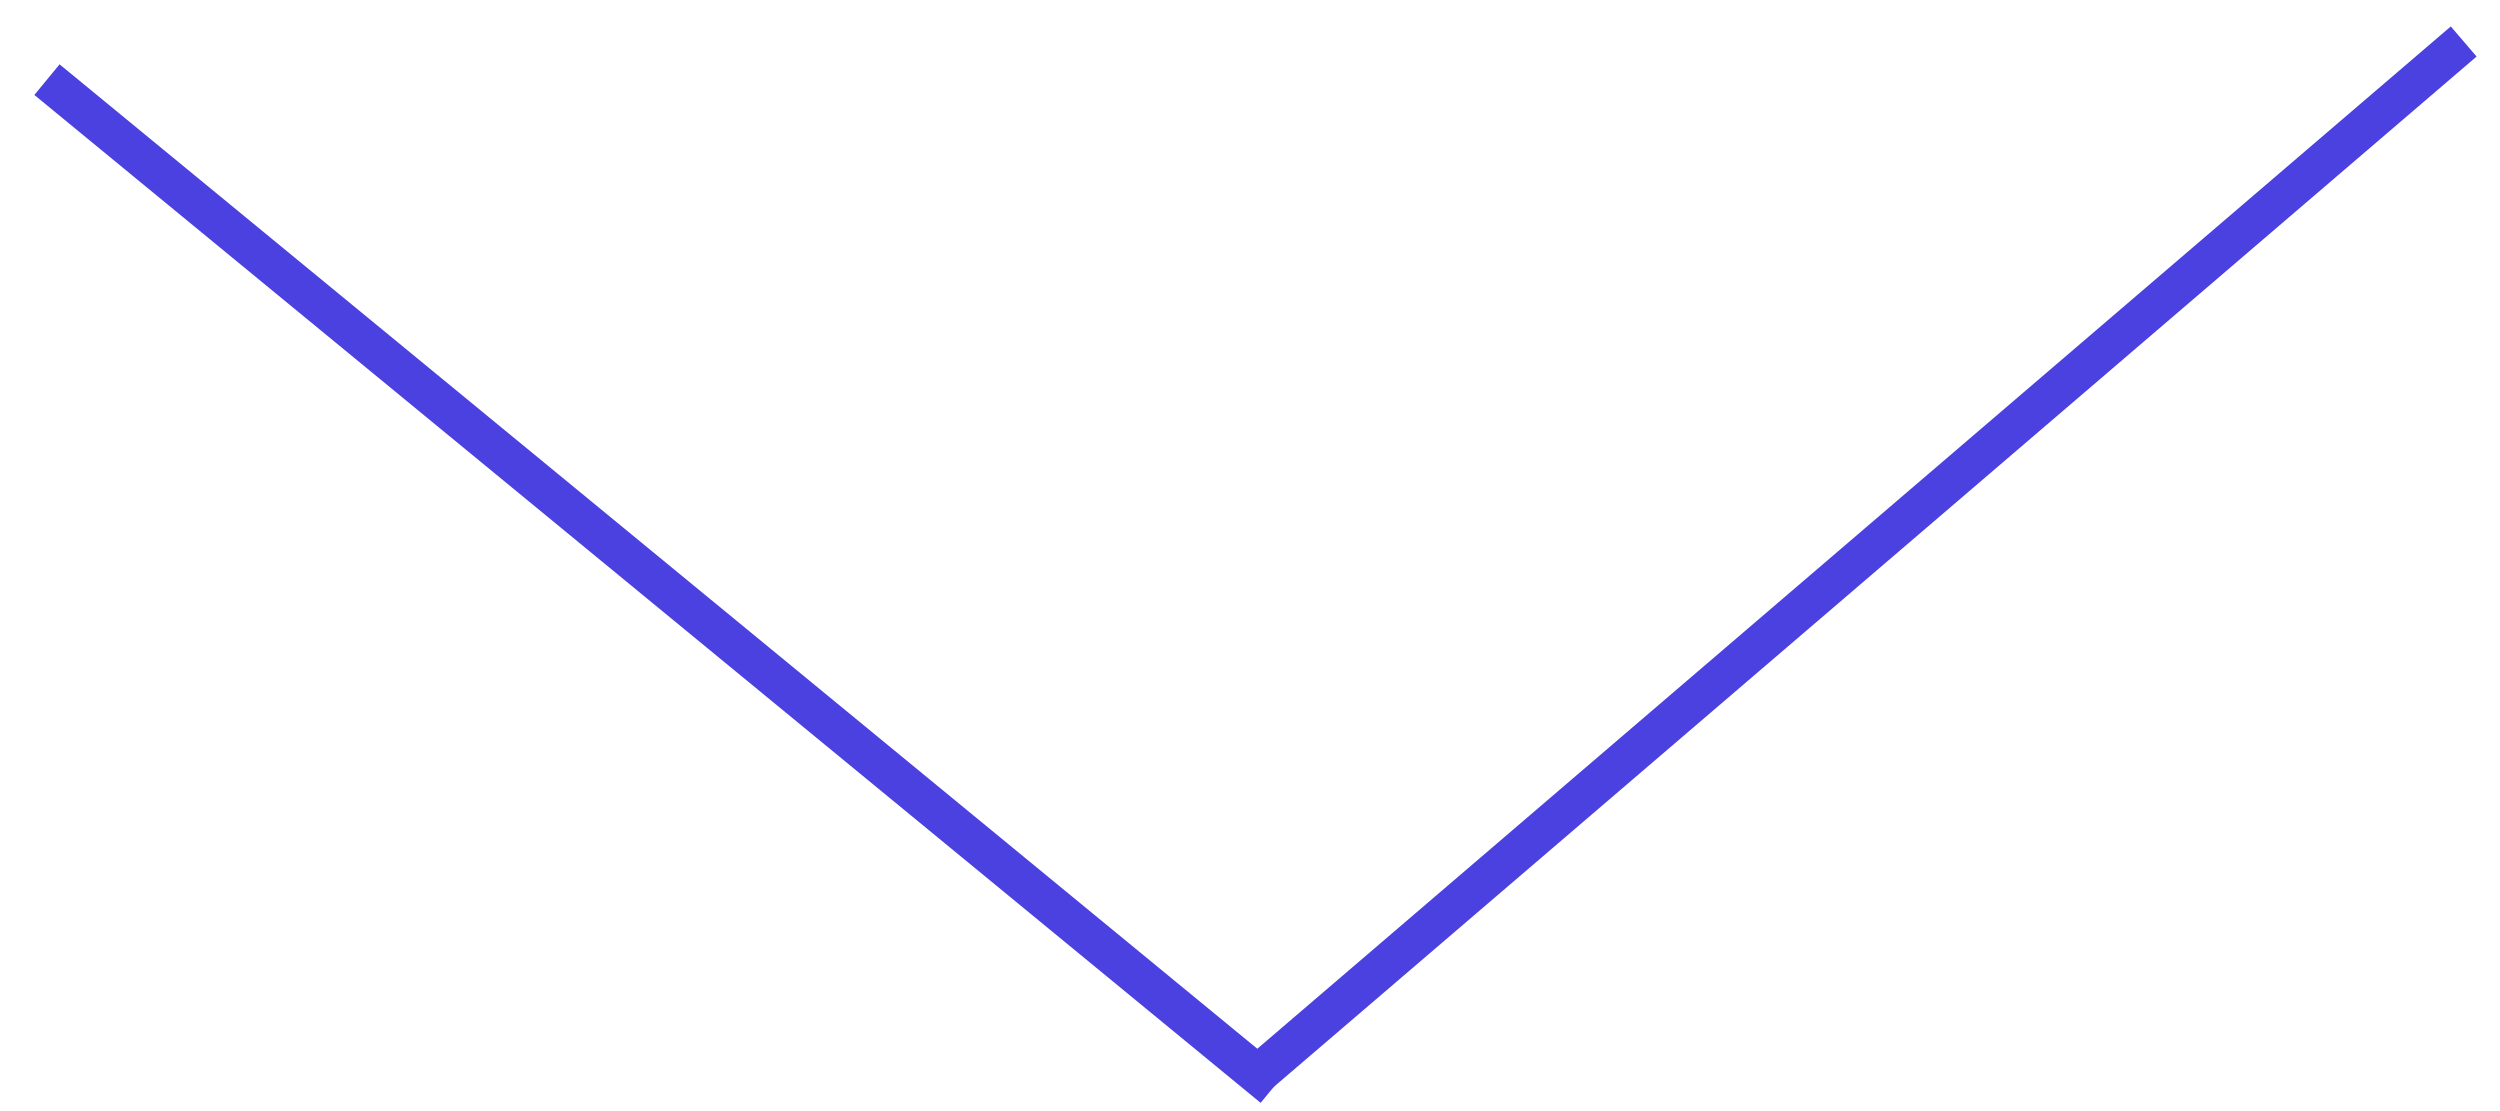
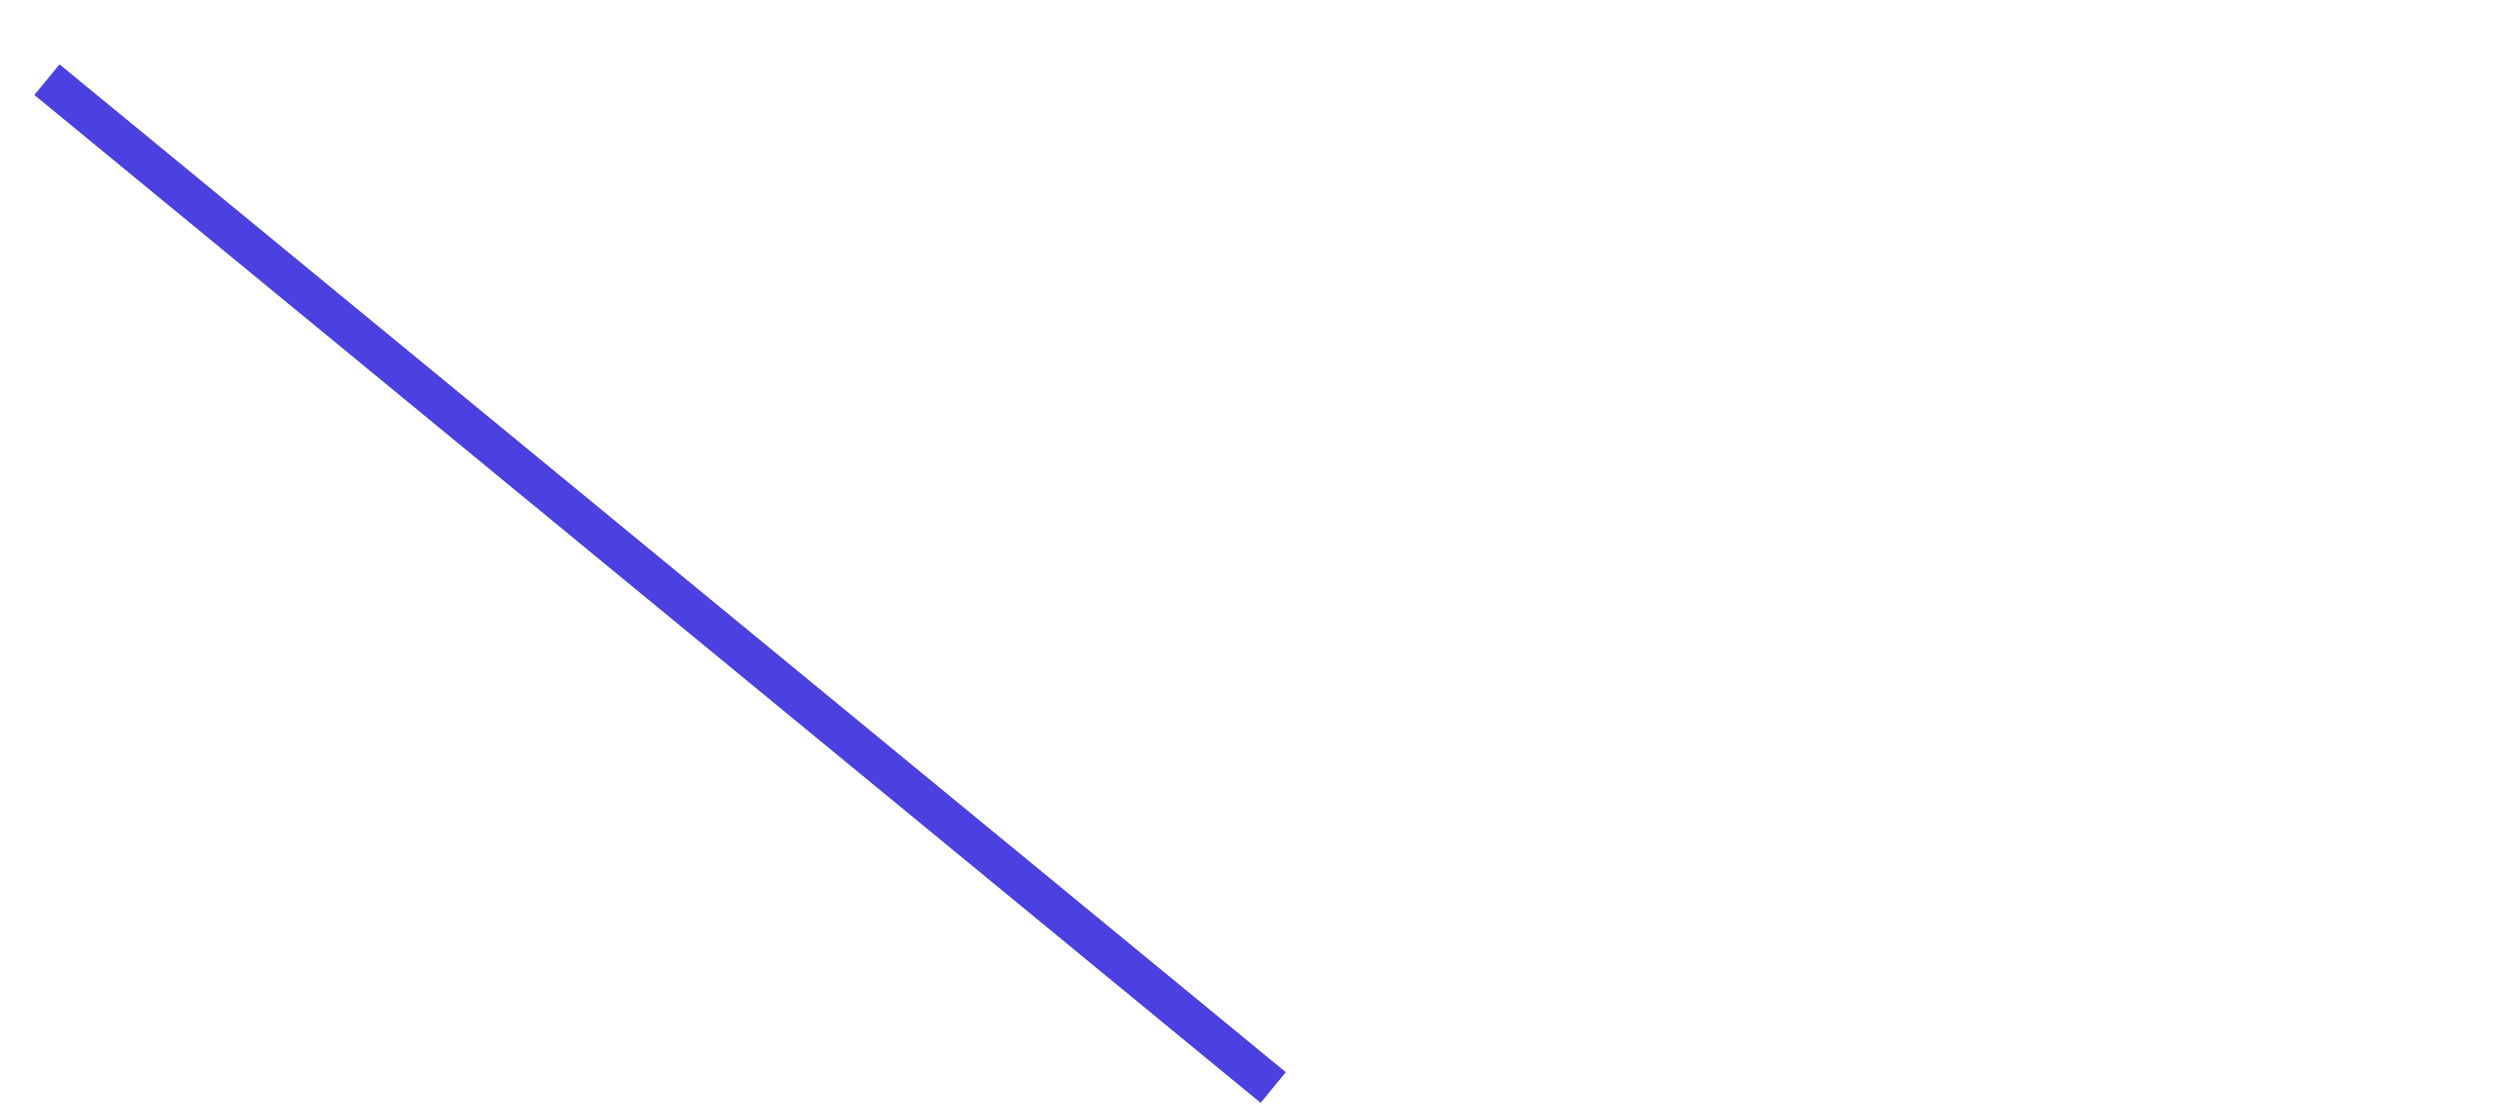
<svg xmlns="http://www.w3.org/2000/svg" width="63" height="28" viewBox="0 0 63 28" fill="none">
  <path d="M1.501 1.621L32.403 27.019L31.768 27.792L0.866 2.393L1.501 1.621Z" fill="#4A41E0" />
-   <path d="M31.381 26.688L61.76 0.666L62.41 1.425L32.032 27.447L31.381 26.688Z" fill="#4A41E0" />
</svg>